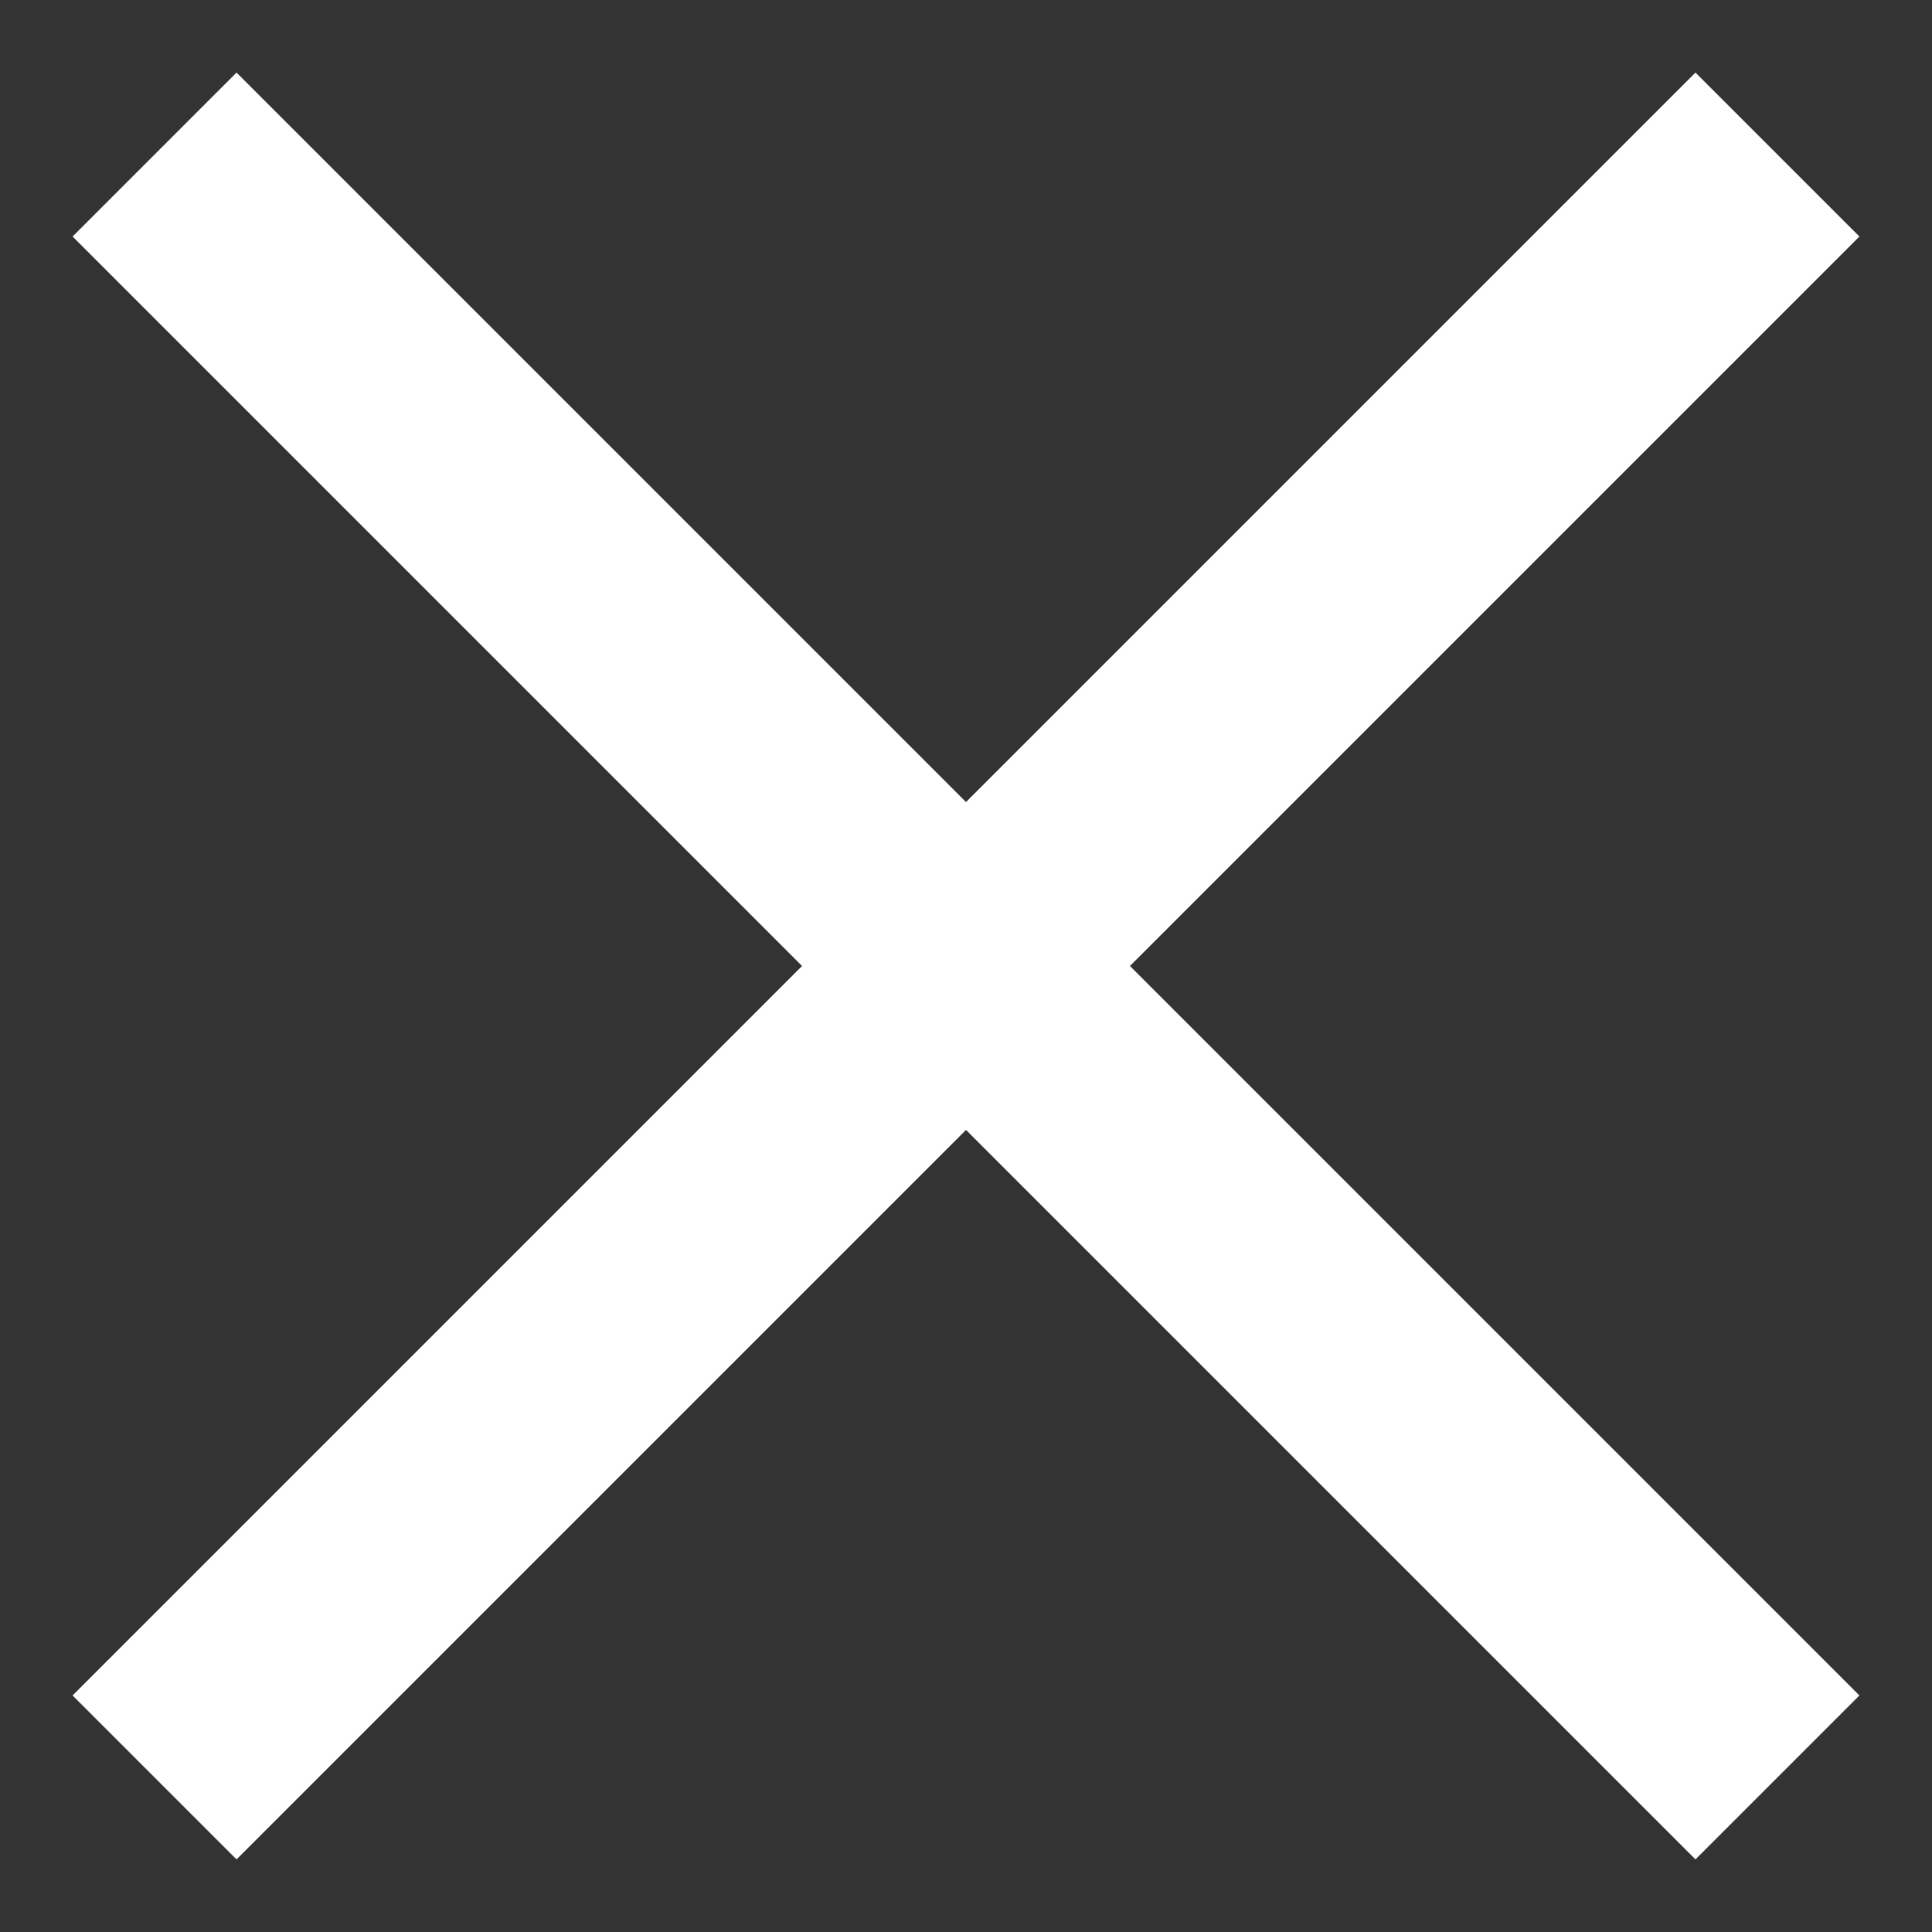
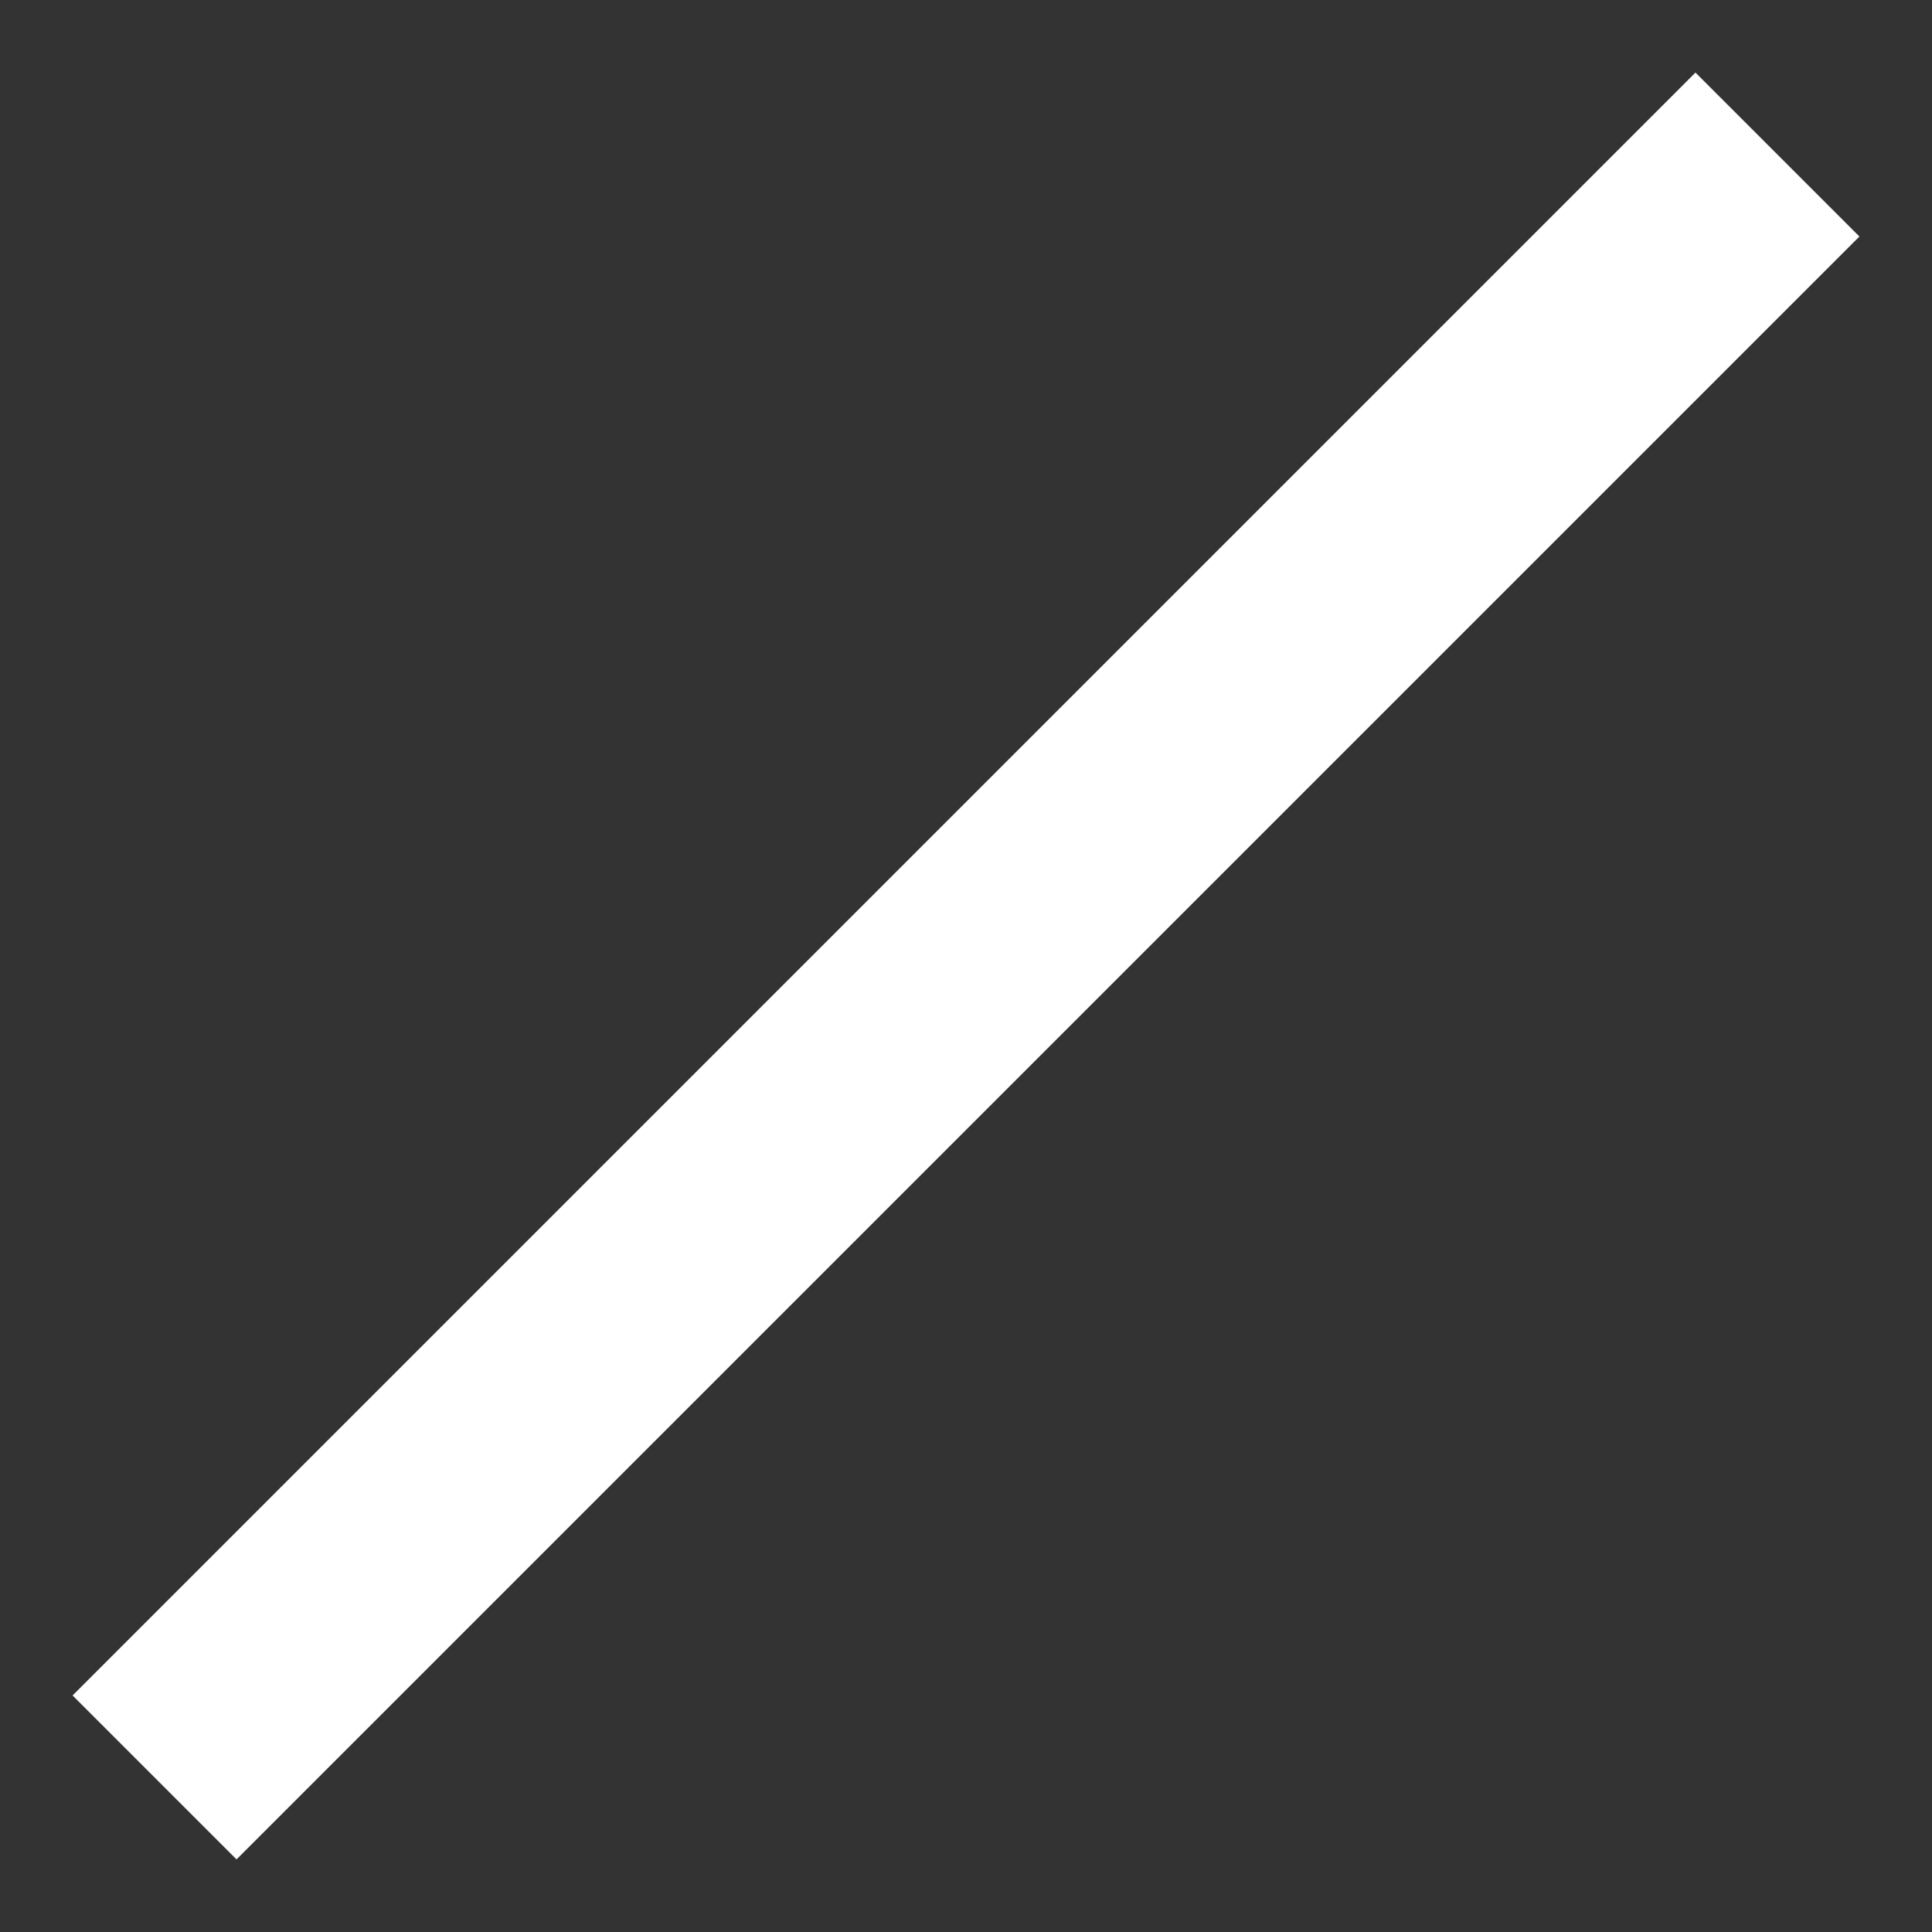
<svg xmlns="http://www.w3.org/2000/svg" width="25" height="25" viewBox="0 0 25 25" fill="none">
  <rect x="0" y="0" width="25" height="25" fill="#333333" stroke="none" />
-   <path d="M2 2L23 23" stroke="#ffffff" stroke-width="3" />
  <path d="M2 23L23 2" stroke="#ffffff" stroke-width="3" />
</svg>